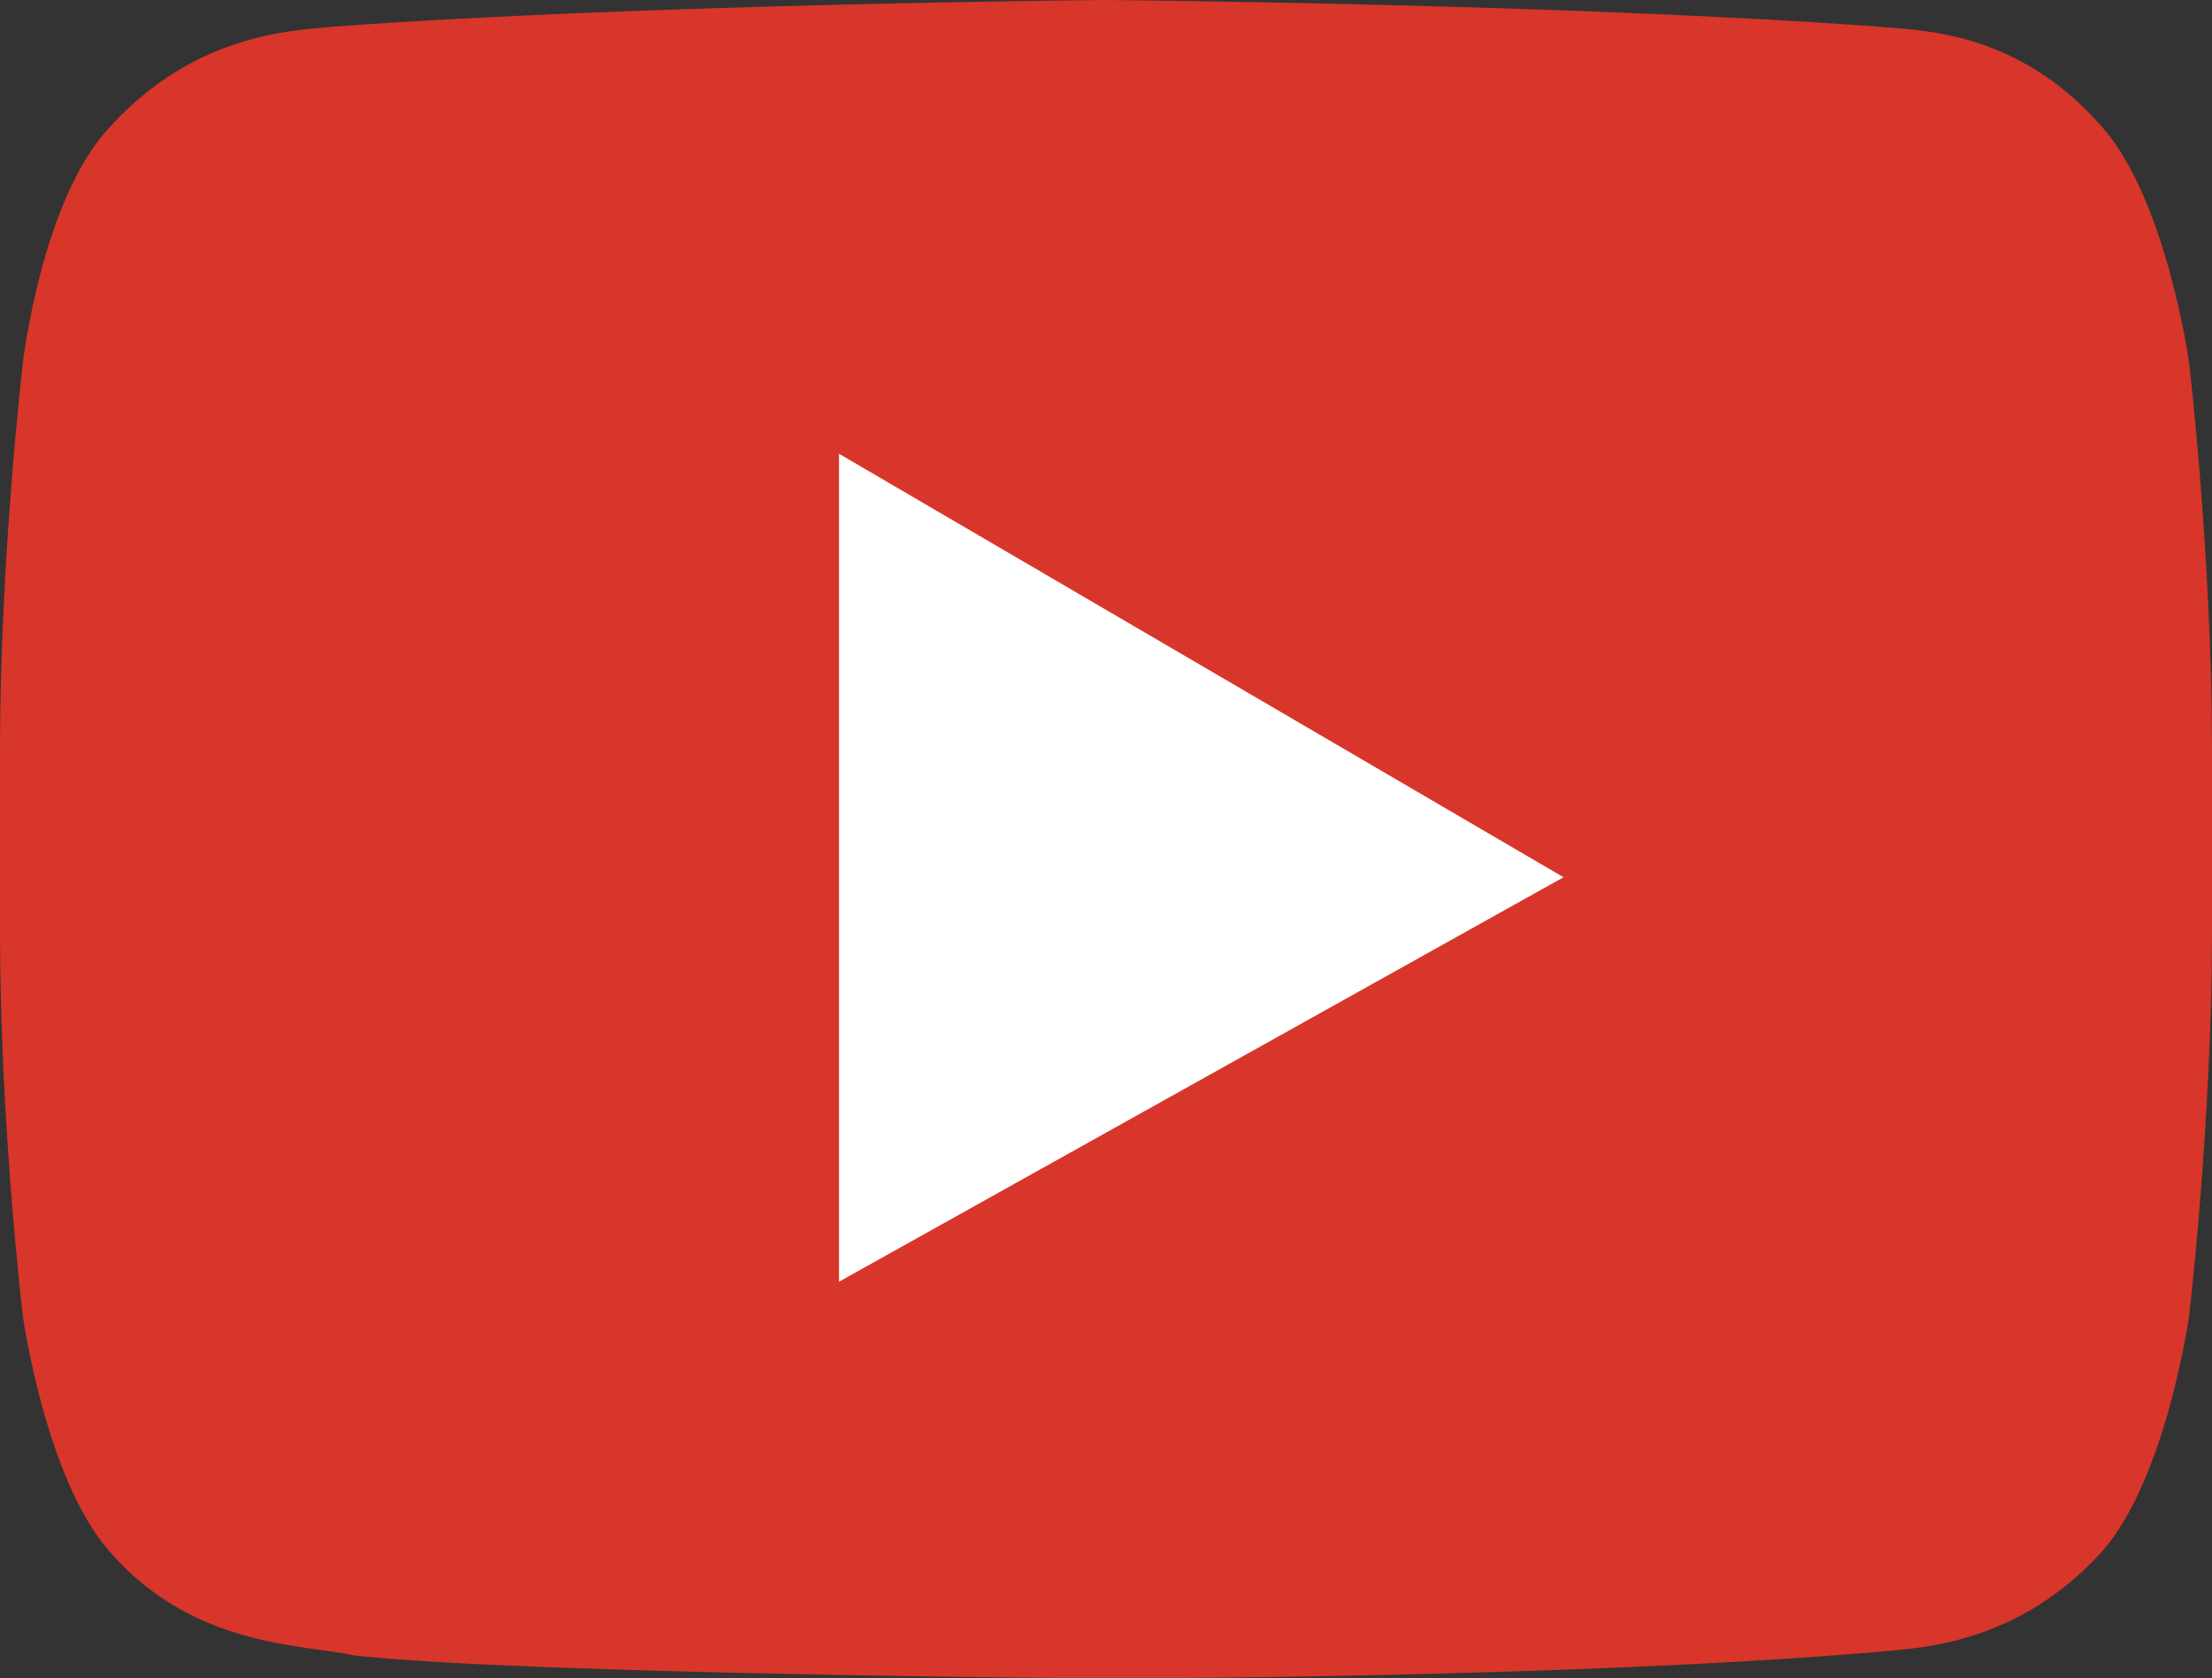
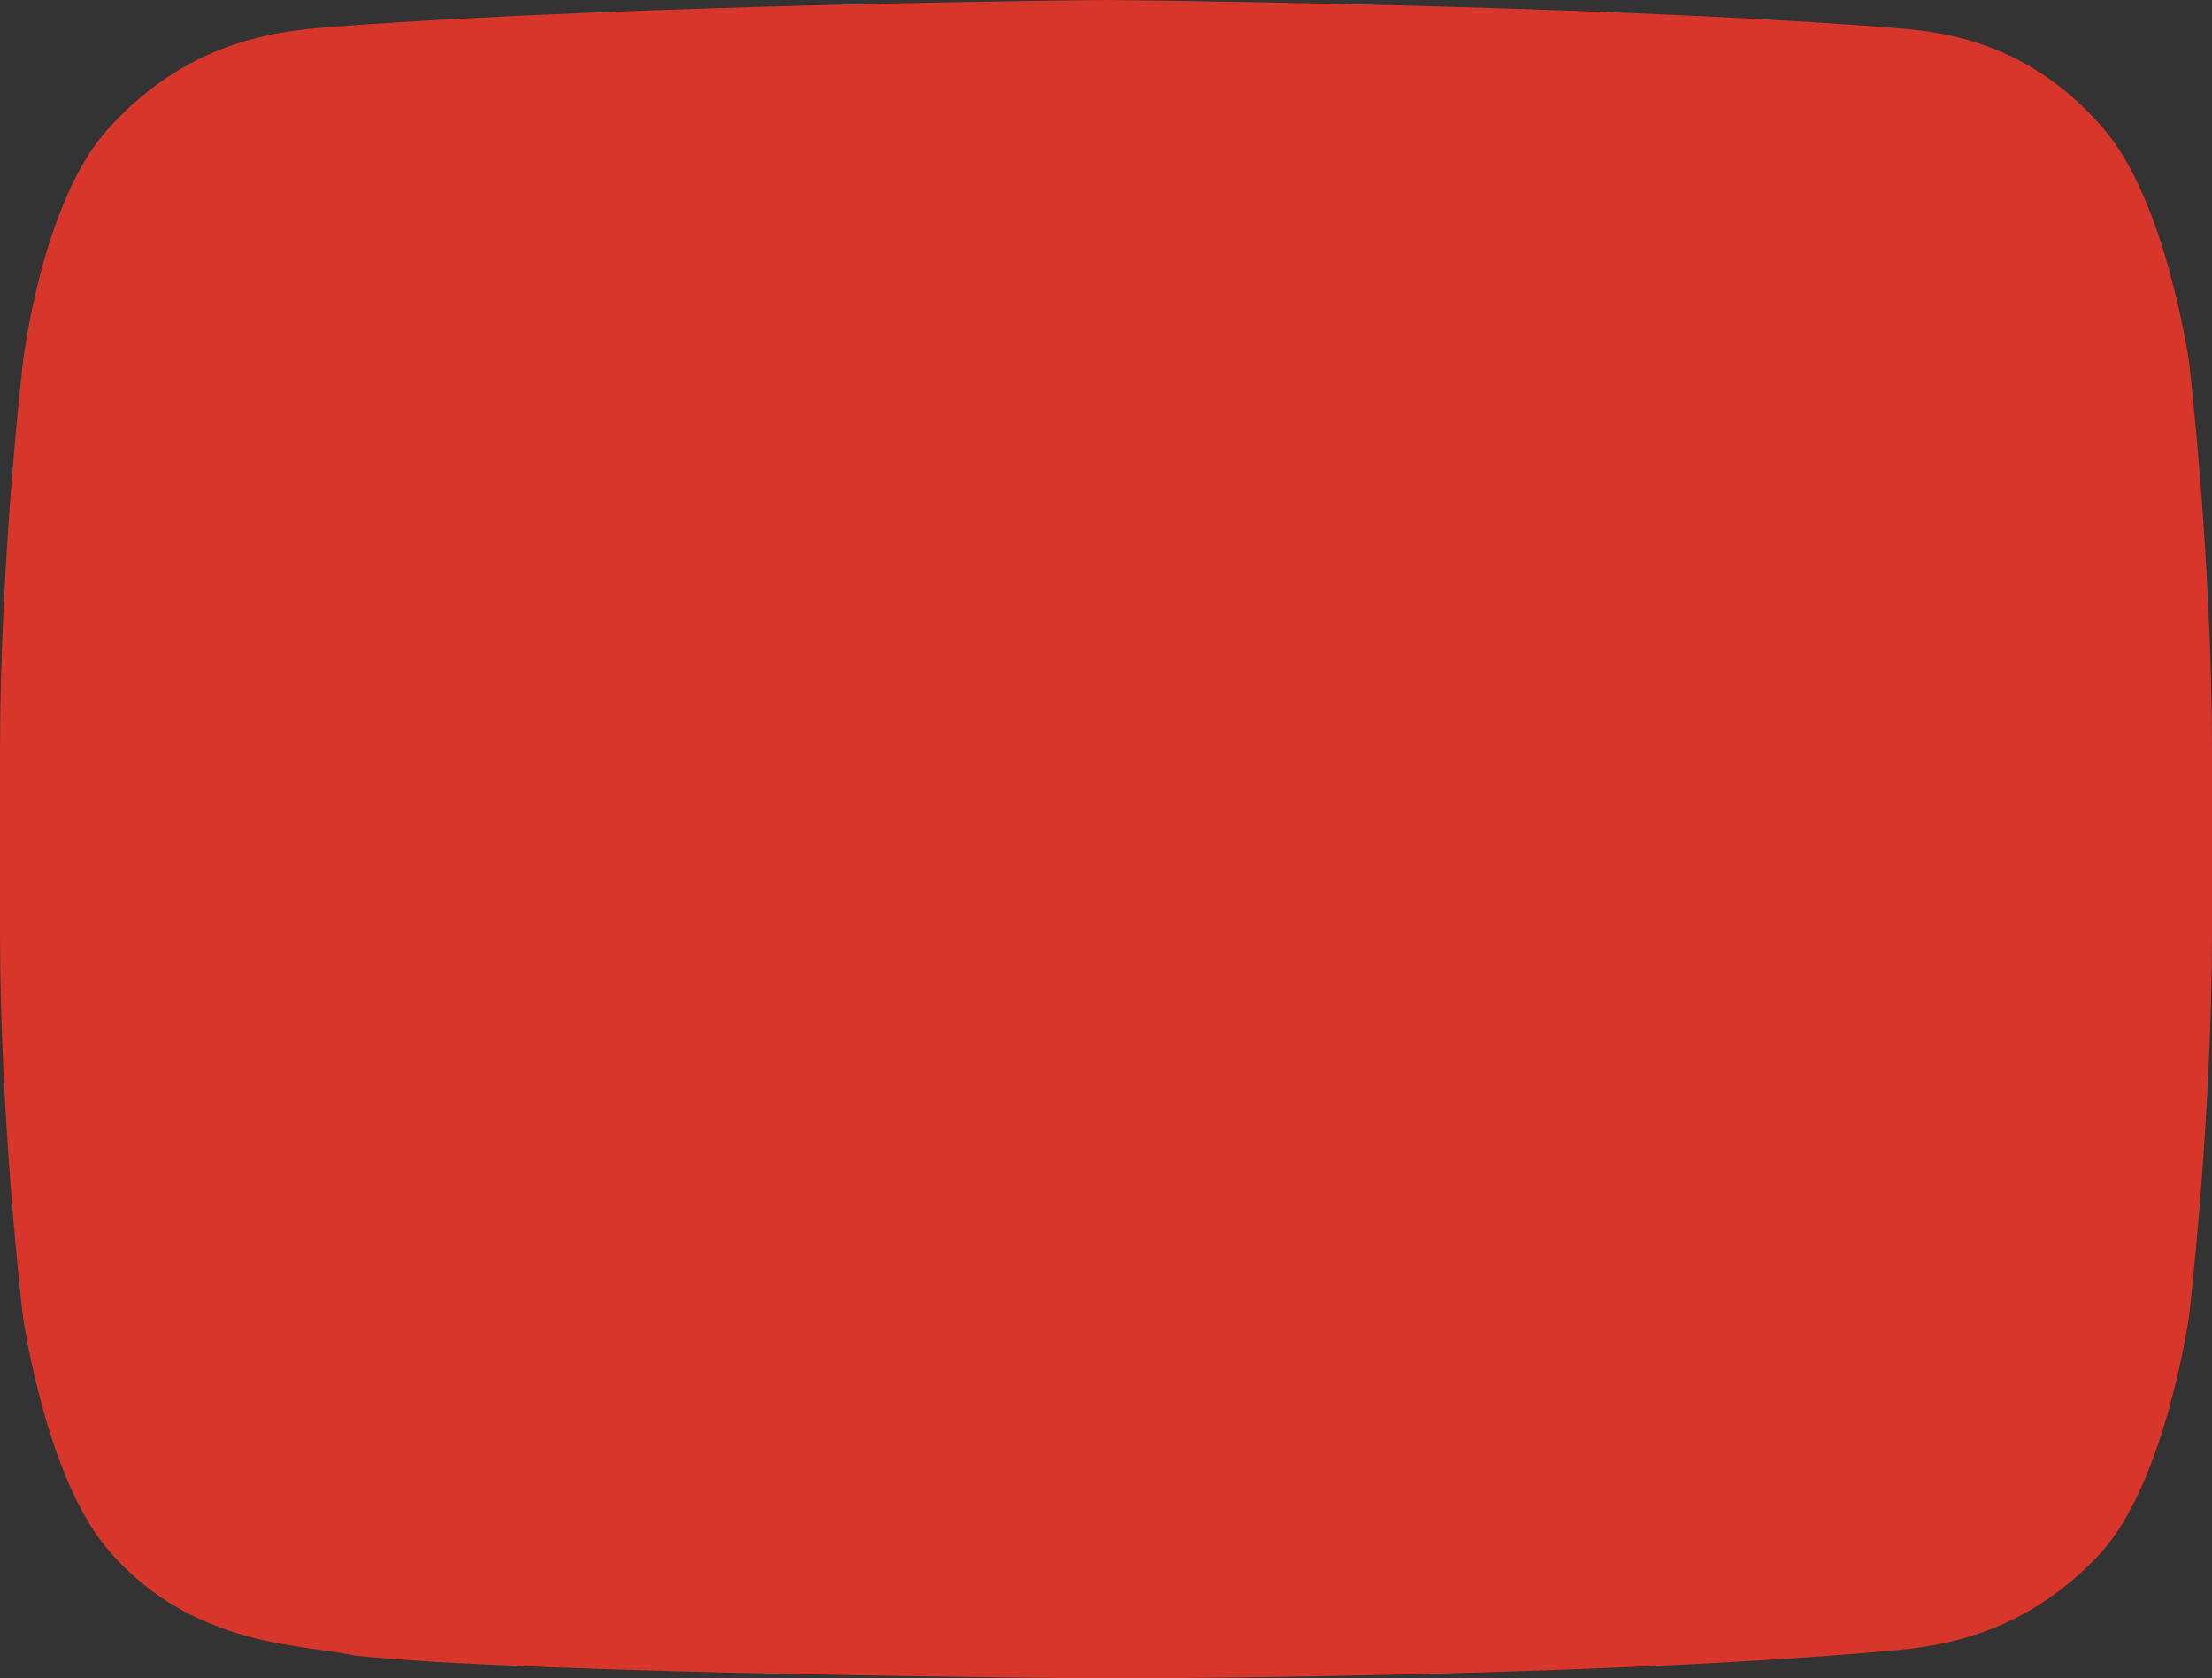
<svg xmlns="http://www.w3.org/2000/svg" version="1.1" id="Layer_1" x="0px" y="0px" viewBox="0 0 512 388.4" style="enable-background:new 0 0 512 388.4;" xml:space="preserve">
  <rect x="0" y="0" width="512" height="388.4" fill="#333333" stroke="none" />
  <style type="text/css">
	.st0{fill:#D8362A;}
	.st1{fill:#FFFFFF;}
</style>
  <path class="st0" d="M506.7,83.9c0,0-5.3-38-20.3-54.7C467,7.1,444.9,7.1,435.2,6.2C363.7,0.9,256,0,256,0l0,0  c0,0-107.7,0.9-179.2,6.2c-9.7,0.9-31.8,1.8-51.2,23C9.7,45.9,5.3,83.9,5.3,83.9s-5.3,45-5.3,90v41.5c0,45,5.3,89.2,5.3,89.2  s5.3,38,20.3,54.7c19.4,22.1,45,21.2,56.5,23.8c40.6,4.4,173.9,5.3,173.9,5.3s107.7,0,179.2-6.2c9.7-0.9,31.8-1.8,51.2-23  c15-16.8,20.3-54.7,20.3-54.7s5.3-45,5.3-89.2v-41.5C512,128.9,506.7,83.9,506.7,83.9" />
-   <polygon class="st1" points="194.2,105 194.2,296.6 361.9,203 " />
</svg>